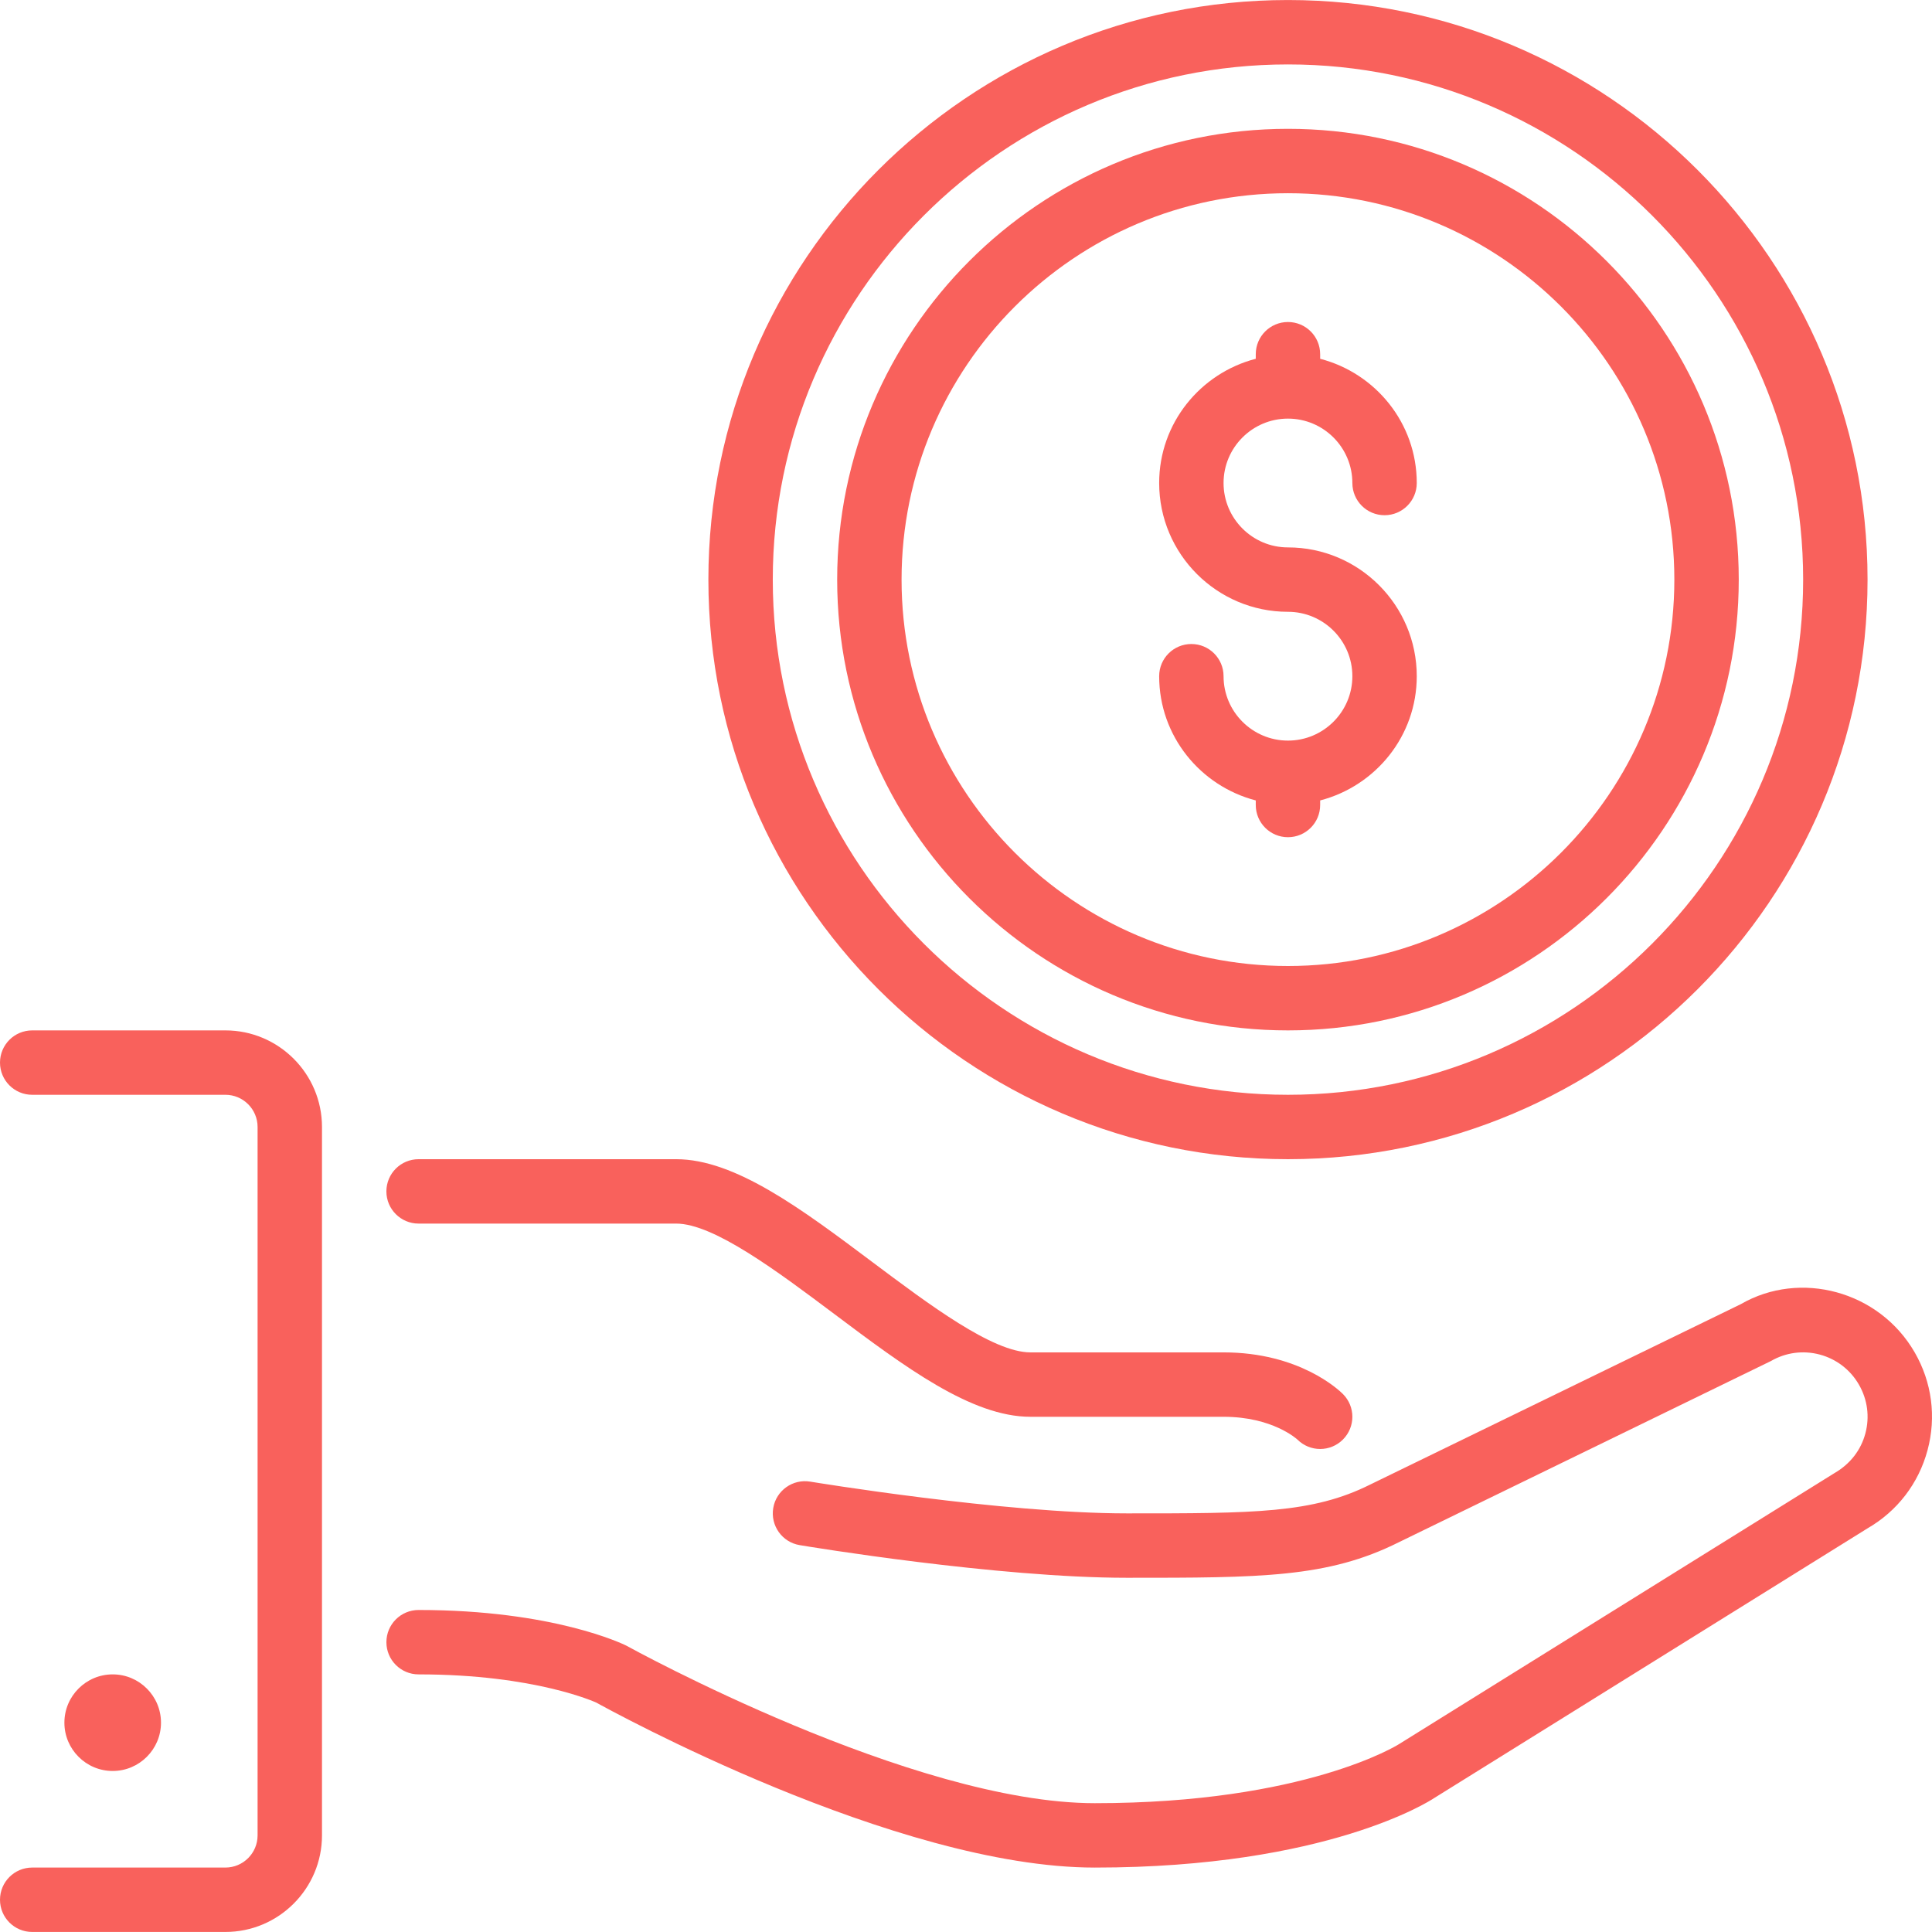
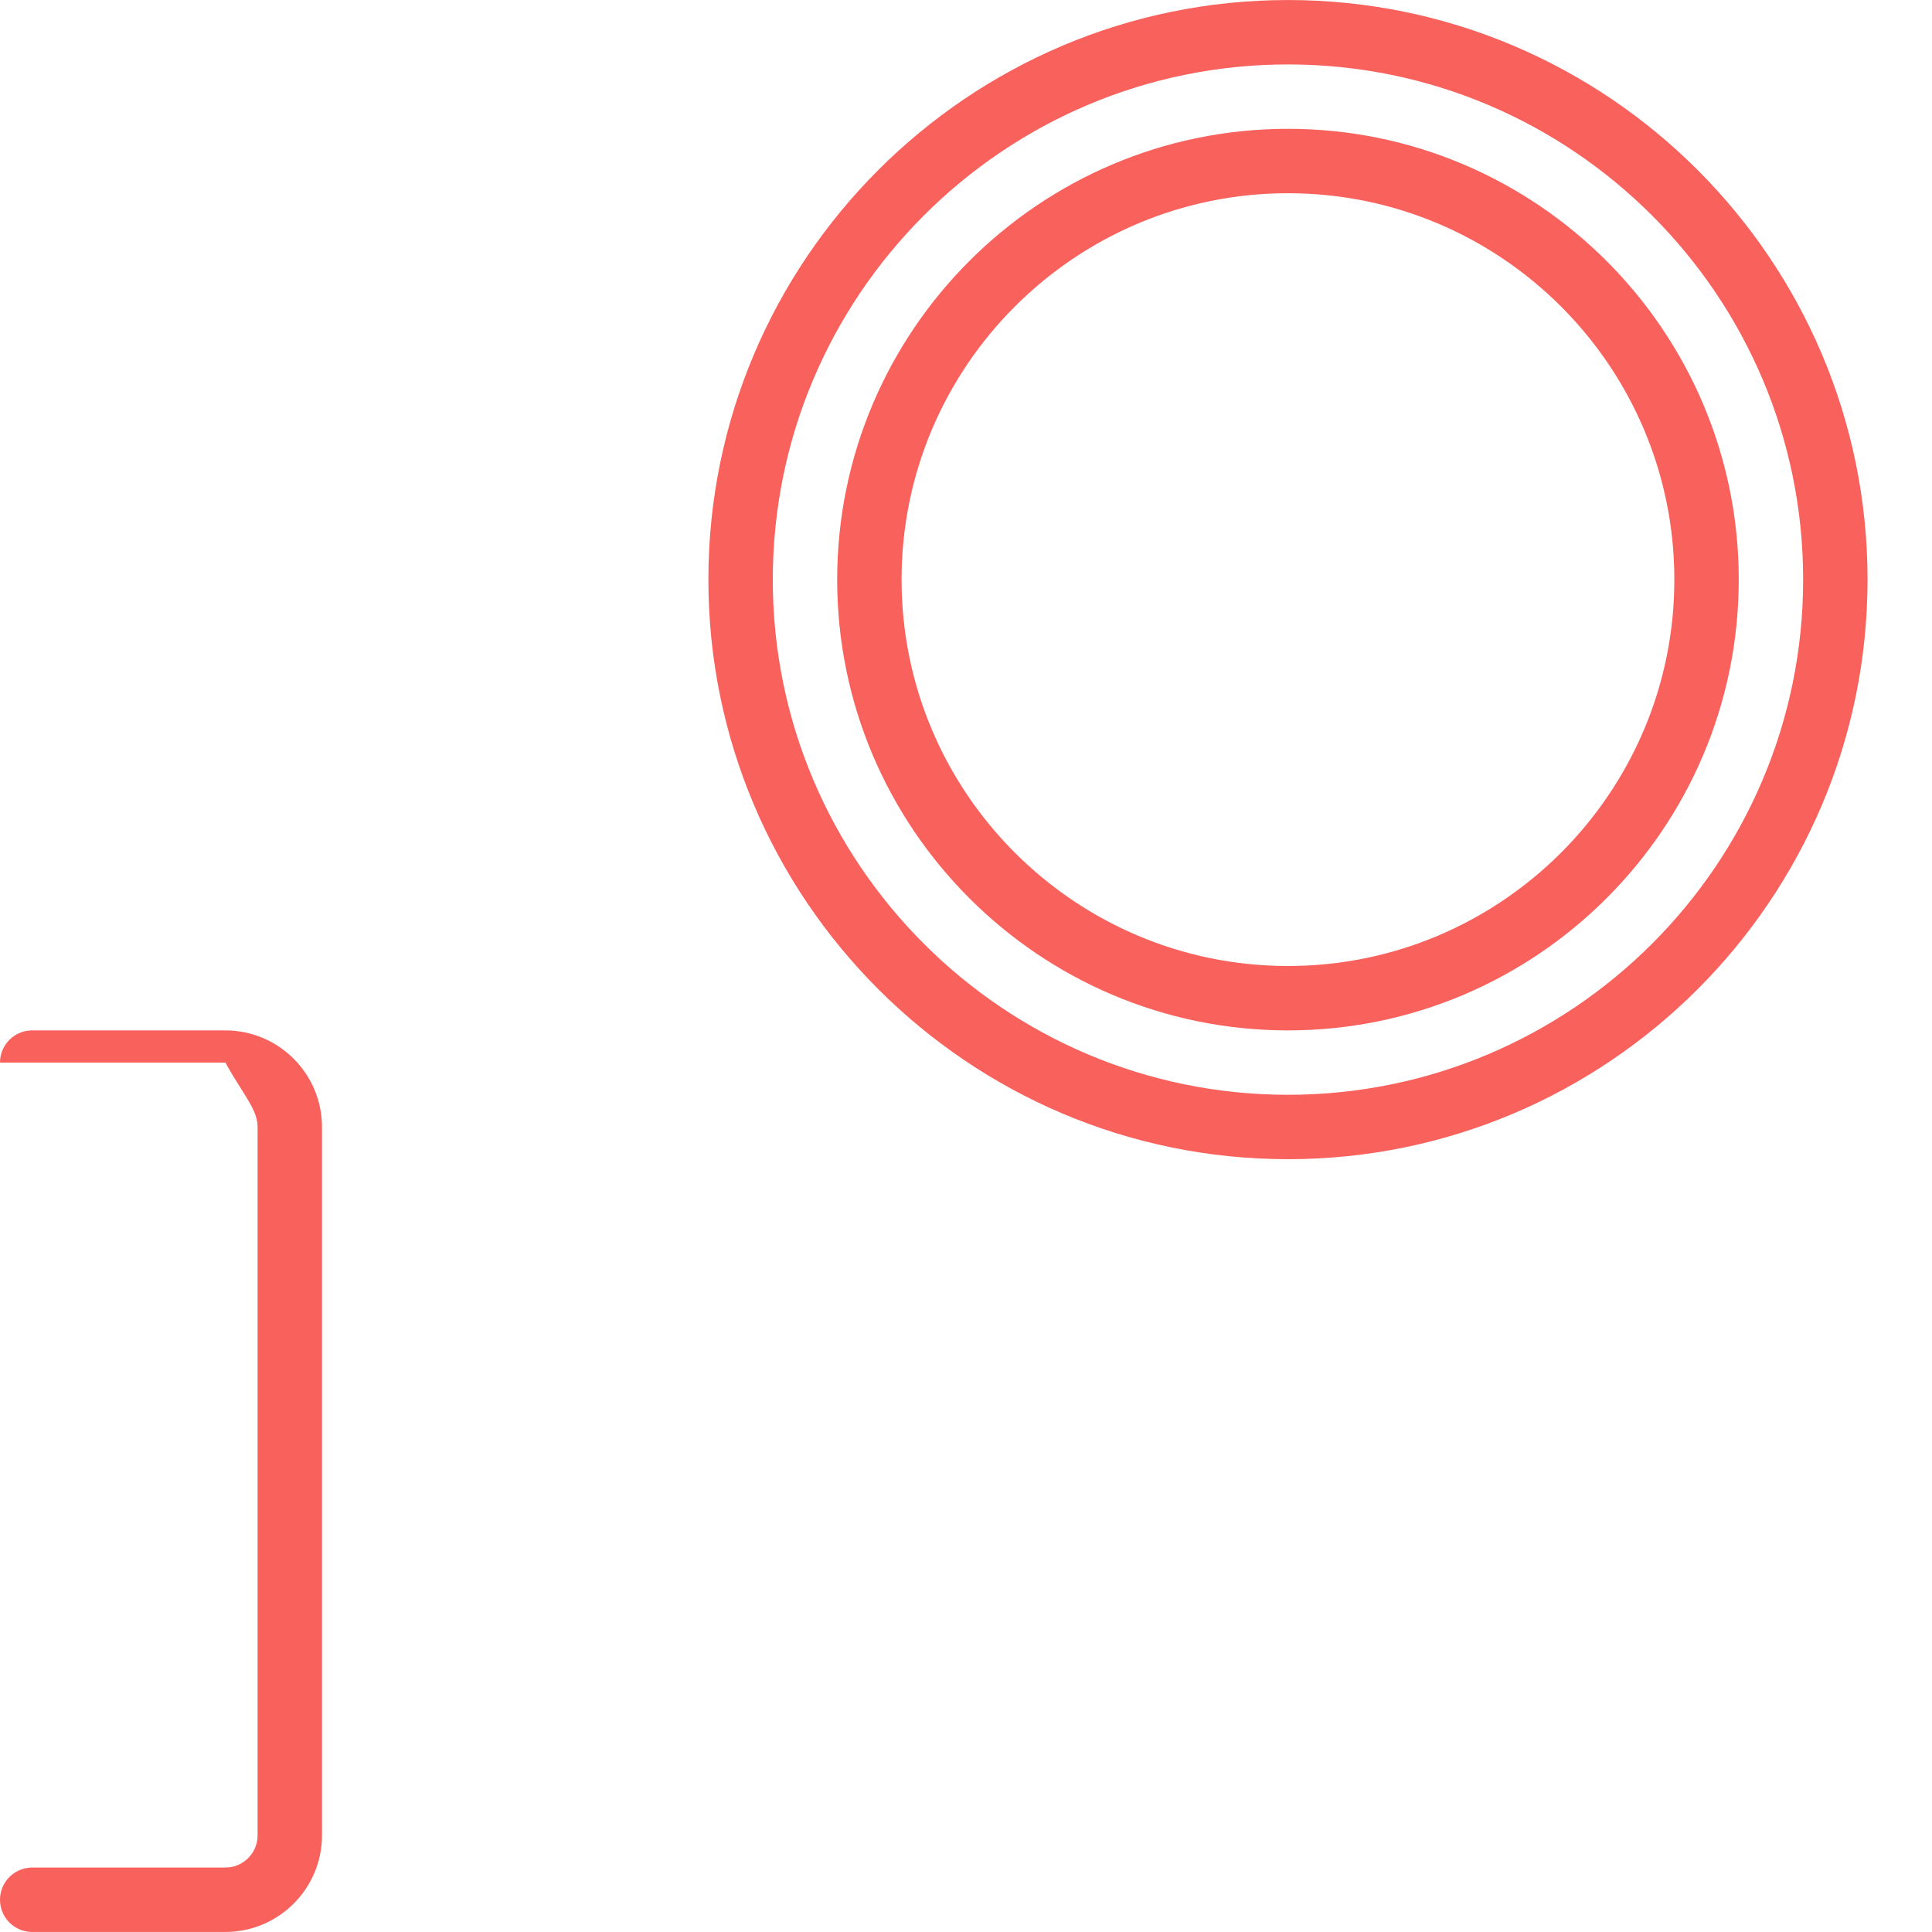
<svg xmlns="http://www.w3.org/2000/svg" width="272" height="272" viewBox="0 0 272 272" fill="none">
  <g clip-path="url(#clip0_14_371)">
    <path d="M181.328 163.199C226.32 163.199 262.926 126.593 262.926 81.602C262.926 36.61 226.32 0.004 181.328 0.004C136.336 0.004 99.731 36.61 99.731 81.602C99.731 126.593 136.336 163.199 181.328 163.199ZM181.328 9.07C221.32 9.07 253.859 41.609 253.859 81.601C253.859 121.593 221.32 154.132 181.328 154.132C141.336 154.132 108.797 121.593 108.797 81.601C108.797 41.609 141.336 9.07 181.328 9.07Z" fill="#F9615C" />
-     <path d="M181.328 104.267C176.328 104.267 172.261 100.201 172.261 95.201C172.261 92.699 170.235 90.668 167.728 90.668C165.221 90.668 163.195 92.699 163.195 95.201C163.195 103.624 168.993 110.663 176.795 112.69V113.334C176.795 115.836 178.821 117.867 181.328 117.867C183.835 117.867 185.861 115.836 185.861 113.334V112.69C193.663 110.664 199.461 103.624 199.461 95.201C199.461 85.2 191.328 77.068 181.328 77.068C176.328 77.068 172.261 73.002 172.261 68.002C172.261 63.002 176.327 58.935 181.328 58.935C186.328 58.935 190.395 63.001 190.395 68.002C190.395 70.504 192.421 72.535 194.928 72.535C197.434 72.535 199.461 70.504 199.461 68.002C199.461 59.579 193.663 52.539 185.861 50.512V49.868C185.861 47.366 183.835 45.335 181.328 45.335C178.821 45.335 176.795 47.366 176.795 49.868V50.512C168.993 52.538 163.195 59.579 163.195 68.002C163.195 78.002 171.328 86.134 181.328 86.134C186.328 86.134 190.395 90.2 190.395 95.201C190.395 100.201 186.328 104.267 181.328 104.267Z" fill="#F9615C" />
    <path d="M181.328 145.066C216.324 145.066 244.793 116.598 244.793 81.601C244.793 46.605 216.324 18.137 181.328 18.137C146.331 18.137 117.863 46.605 117.863 81.602C117.863 116.598 146.332 145.066 181.328 145.066ZM181.328 27.203C211.324 27.203 235.726 51.606 235.726 81.602C235.726 111.598 211.324 136 181.328 136C151.332 136 126.929 111.598 126.929 81.602C126.929 51.606 151.332 27.203 181.328 27.203Z" fill="#F9615C" />
-     <path d="M22.666 242.53C22.666 238.781 19.615 235.73 15.866 235.73C12.117 235.73 9.066 238.781 9.066 242.53C9.066 246.279 12.117 249.33 15.866 249.33C19.615 249.33 22.666 246.279 22.666 242.53Z" fill="#F9615C" />
-     <path d="M269.563 190.398C264.563 181.735 253.434 178.771 245.075 183.612L192.902 209.007C184.792 213.064 176.606 213.064 158.663 213.064C141.124 213.064 114.346 208.636 114.074 208.595C111.608 208.182 109.269 209.85 108.861 212.316C108.449 214.787 110.117 217.126 112.588 217.534C113.712 217.724 140.367 222.131 158.663 222.131C177.485 222.131 186.932 222.131 196.91 217.14L249.327 191.614C251.421 190.404 253.86 190.082 256.209 190.707C258.544 191.337 260.502 192.838 261.708 194.932C262.923 197.031 263.245 199.474 262.619 201.813C261.993 204.153 260.493 206.106 258.267 207.394L196.974 245.541C196.847 245.627 183.768 253.864 154.131 253.864C128.432 253.864 88.73 231.986 88.159 231.674C87.746 231.474 77.918 226.665 58.933 226.665C56.426 226.665 54.4 228.695 54.4 231.198C54.4 233.7 56.426 235.731 58.933 235.731C75.421 235.731 83.916 239.697 83.934 239.697V239.693C85.648 240.645 126.084 262.93 154.131 262.93C186.86 262.93 201.375 253.501 201.856 253.179L262.927 215.168C267.12 212.747 270.121 208.835 271.373 204.161C272.632 199.478 271.984 194.591 269.563 190.398Z" fill="#F9615C" />
-     <path d="M58.931 172.265H95.197C100.487 172.265 109.477 179.011 117.41 184.958C127.356 192.42 136.753 199.465 145.062 199.465H172.261C179.147 199.465 182.565 202.588 182.656 202.669C183.54 203.553 184.701 203.998 185.861 203.998C187.022 203.998 188.182 203.553 189.066 202.669C190.838 200.897 190.838 198.032 189.066 196.26C188.468 195.661 182.901 190.398 172.261 190.398H145.062C139.772 190.398 130.783 183.652 122.85 177.705C112.904 170.243 103.506 163.199 95.197 163.199H58.931C56.425 163.199 54.398 165.23 54.398 167.732C54.398 170.234 56.425 172.265 58.931 172.265Z" fill="#F9615C" />
-     <path d="M31.732 145.066H4.533C2.026 145.066 0 147.097 0 149.599C0 152.101 2.026 154.132 4.533 154.132H31.732C34.234 154.132 36.265 156.167 36.265 158.665V258.395C36.265 260.893 34.234 262.928 31.732 262.928H4.533C2.026 262.928 0 264.959 0 267.461C0 269.963 2.026 271.994 4.533 271.994H31.732C39.23 271.994 45.332 265.892 45.332 258.395V158.666C45.332 151.168 39.23 145.066 31.732 145.066Z" fill="#F9615C" />
+     <path d="M31.732 145.066H4.533C2.026 145.066 0 147.097 0 149.599H31.732C34.234 154.132 36.265 156.167 36.265 158.665V258.395C36.265 260.893 34.234 262.928 31.732 262.928H4.533C2.026 262.928 0 264.959 0 267.461C0 269.963 2.026 271.994 4.533 271.994H31.732C39.23 271.994 45.332 265.892 45.332 258.395V158.666C45.332 151.168 39.23 145.066 31.732 145.066Z" fill="#F9615C" />
  </g>
  <defs>
    <clipPath id="clip0_14_371">
      <rect width="68" height="68" fill="white" transform="scale(4)" />
    </clipPath>
  </defs>
</svg>